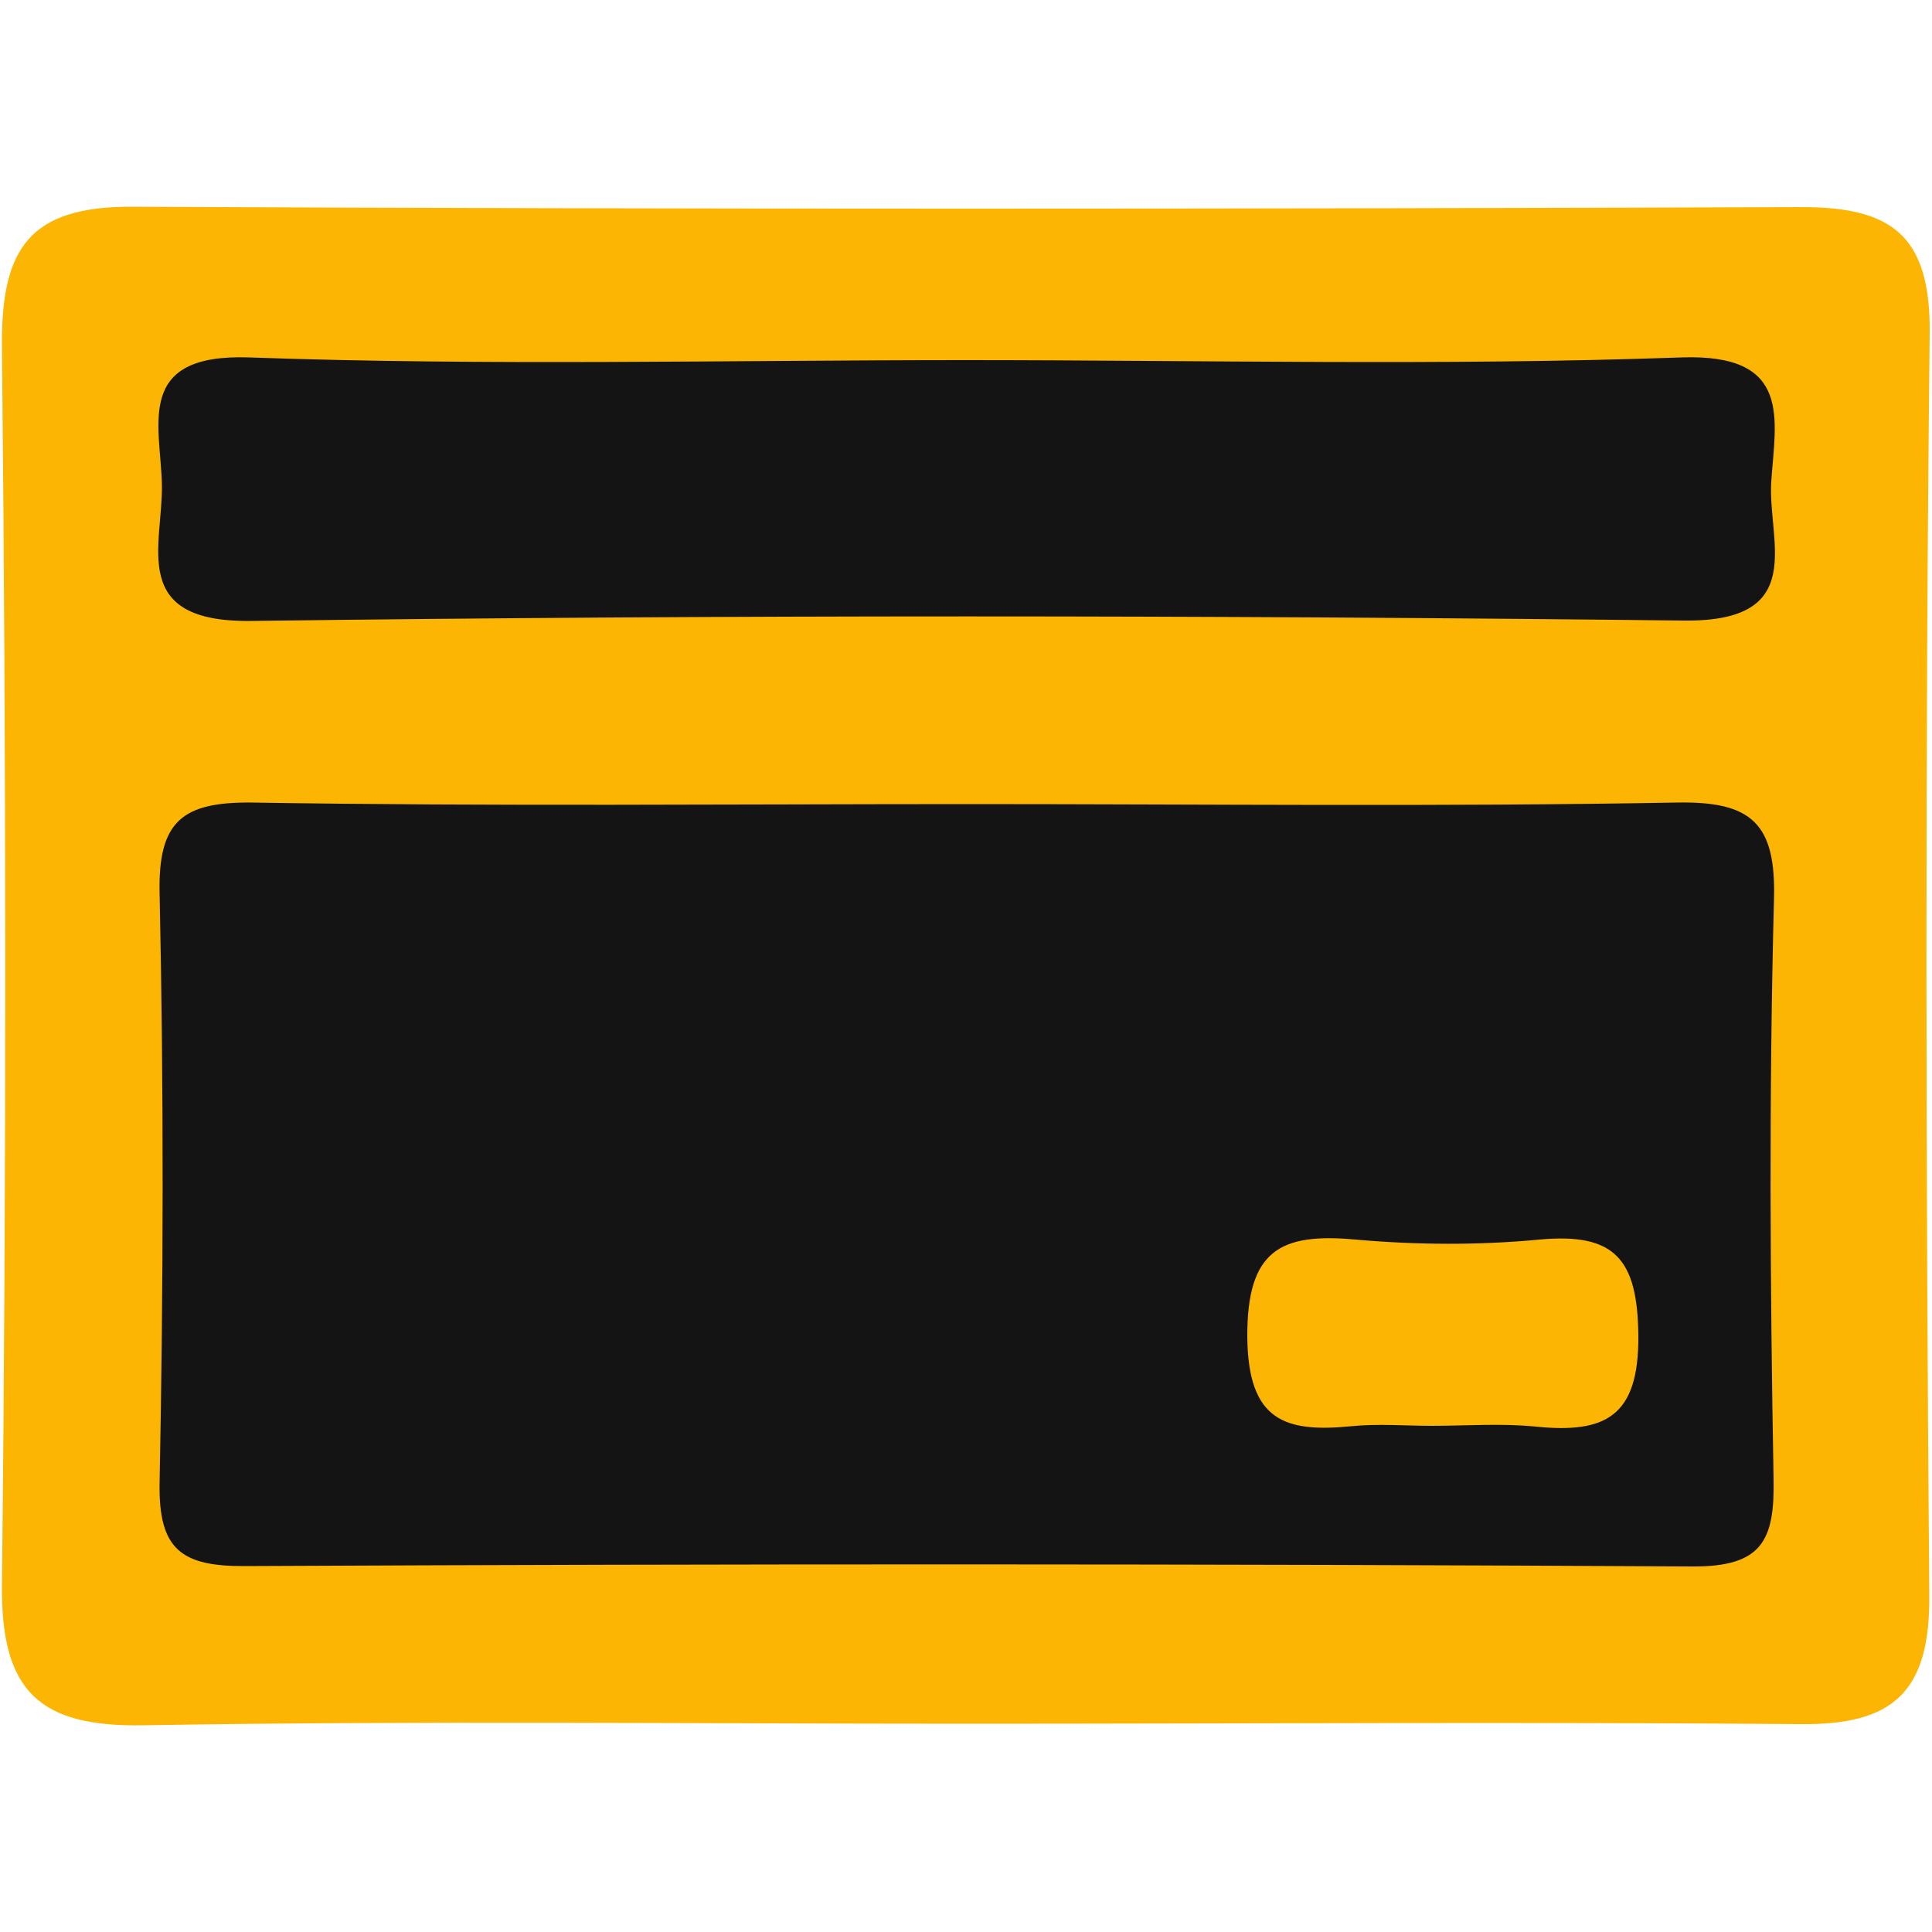
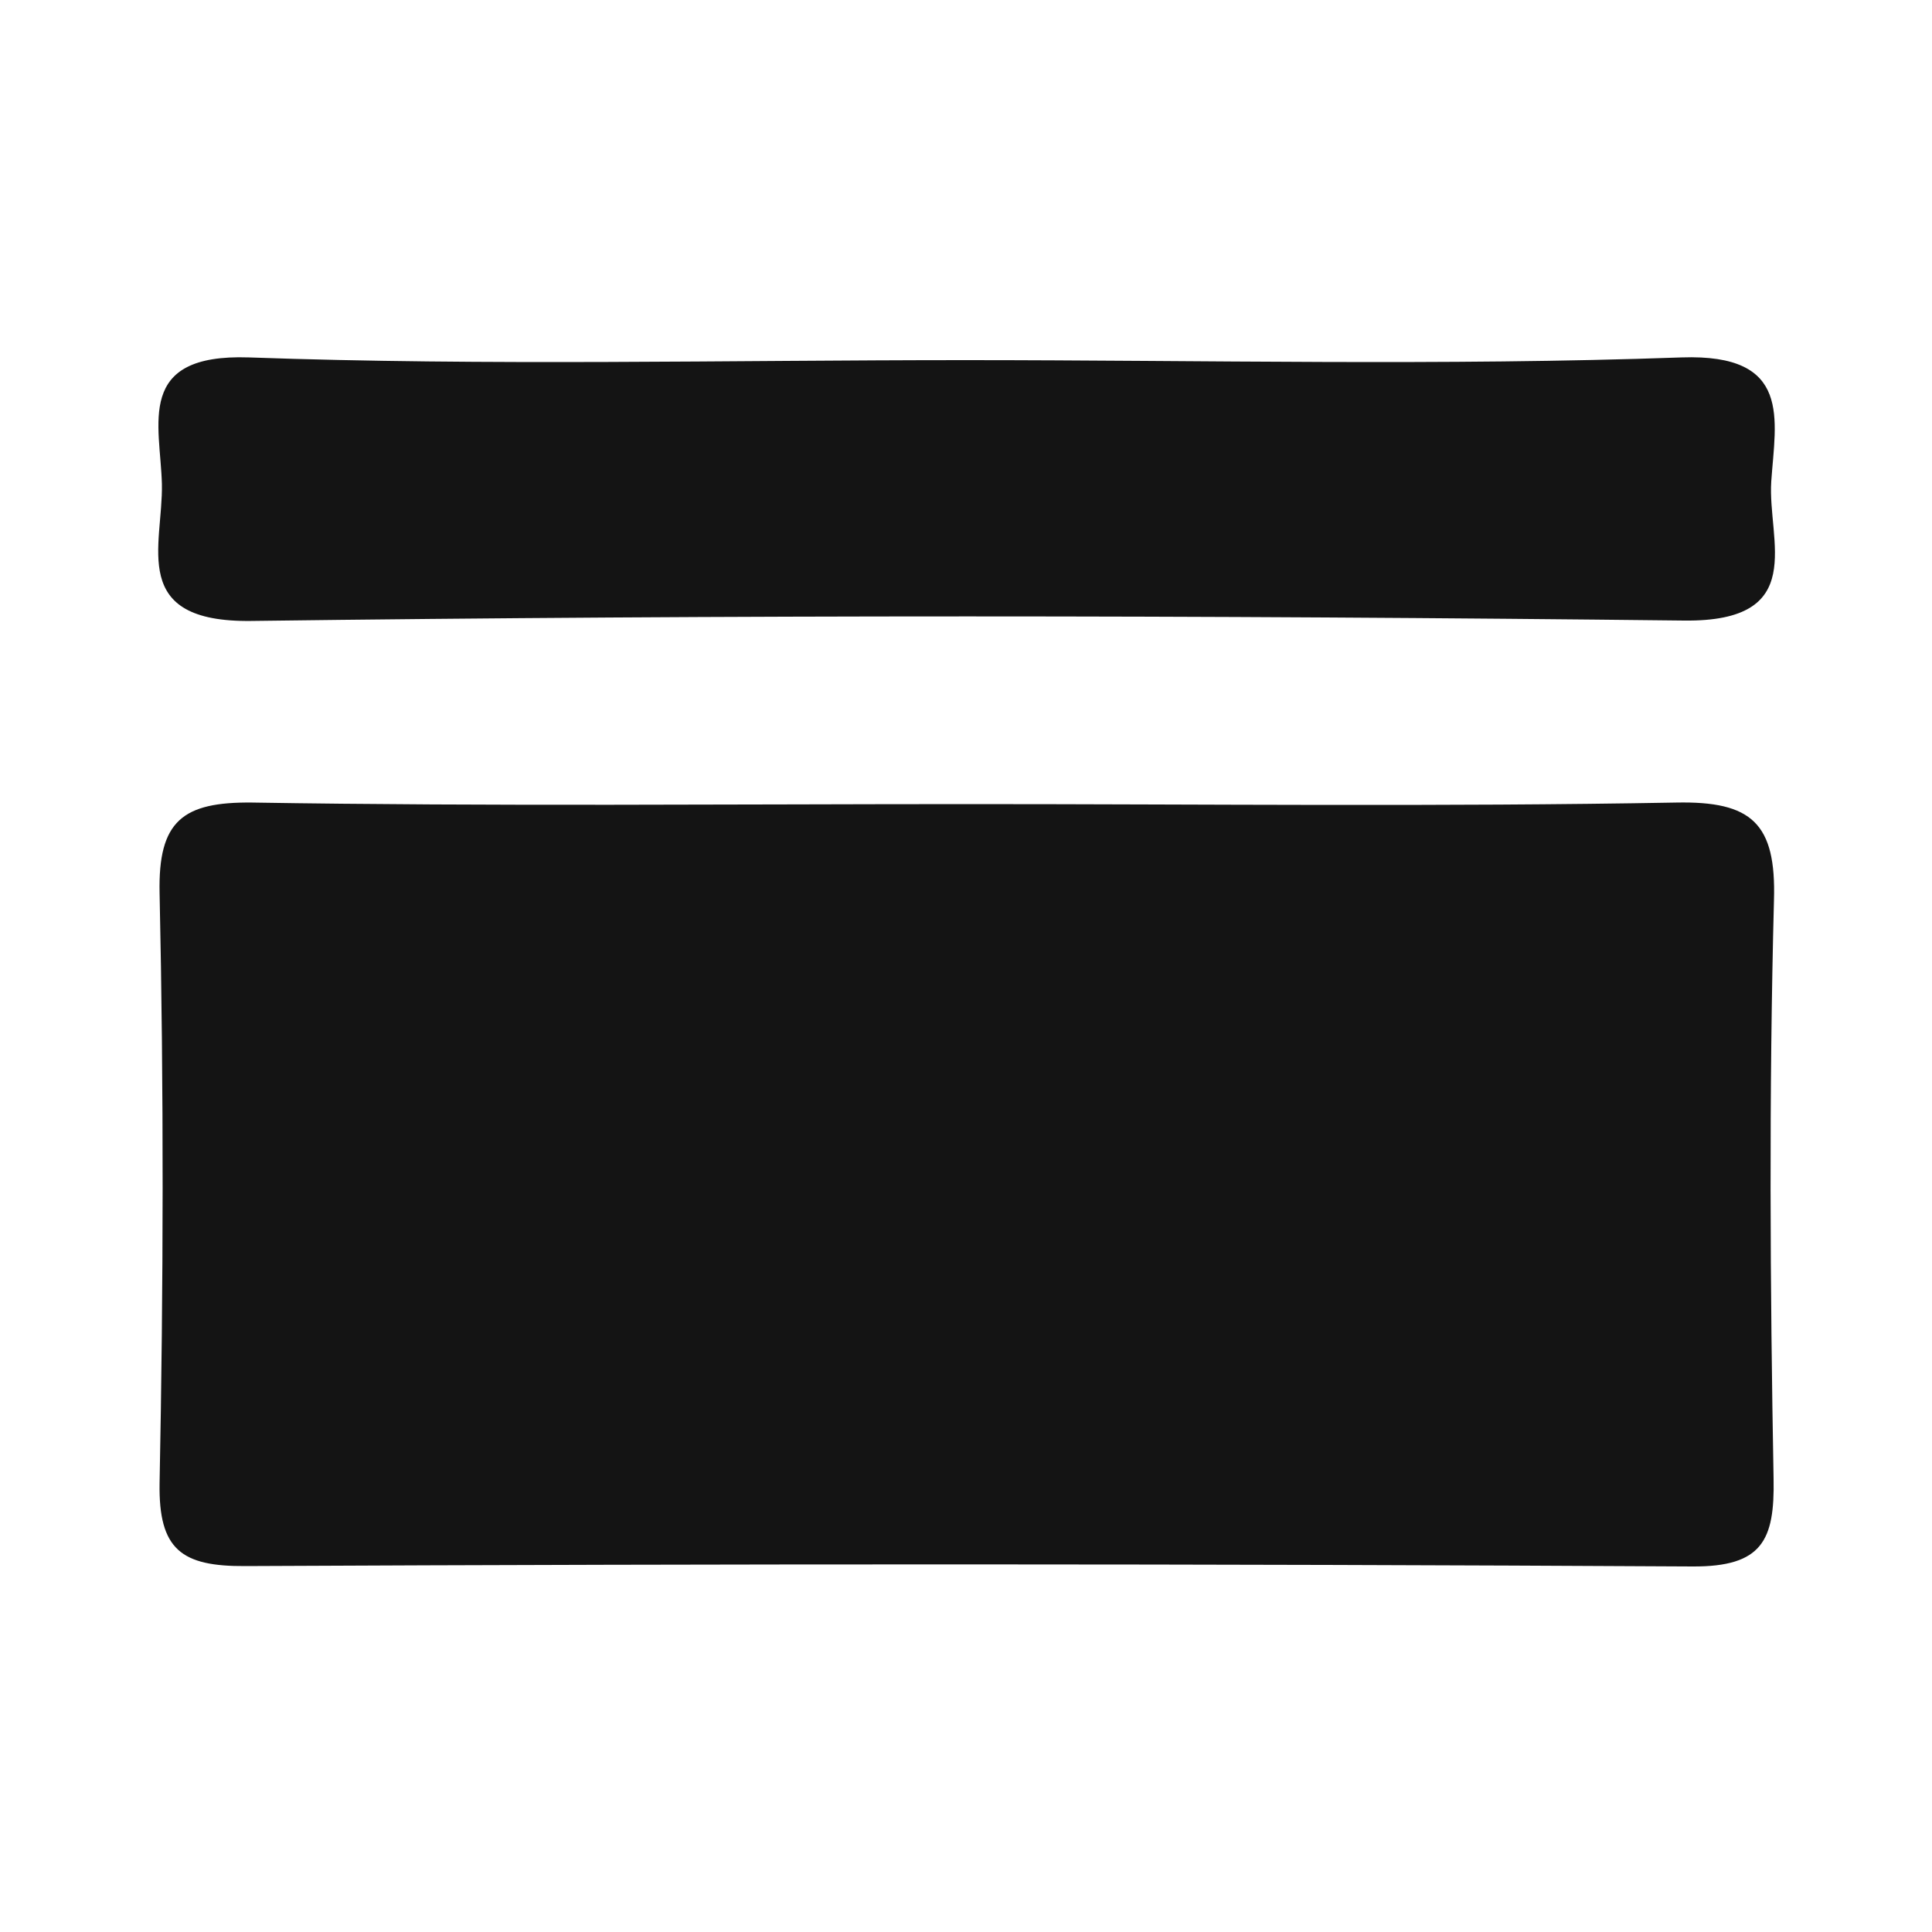
<svg xmlns="http://www.w3.org/2000/svg" version="1.1" id="Слой_1" x="0px" y="0px" viewBox="0 0 50 50" style="enable-background:new 0 0 50 50;" xml:space="preserve">
  <style type="text/css">
	.st0{fill:#FBB502;}
	.st1{fill:#141414;}
	.st2{fill:#FCB502;}
</style>
  <g>
-     <path class="st0" d="M25.01,44.61c-7.09,0-14.19-0.08-21.28,0.04c-2.7,0.05-3.71-0.86-3.68-3.64c0.12-10.68,0.11-21.37,0-32.06   C0.03,6.41,0.78,5.34,3.42,5.35c14.39,0.07,28.77,0.06,43.16,0.01c2.35-0.01,3.39,0.7,3.36,3.28c-0.12,10.88-0.1,21.77-0.01,32.65   c0.02,2.51-0.94,3.36-3.35,3.33C39.4,44.56,32.2,44.61,25.01,44.61z" />
    <path class="st1" d="M25.11,20.81c6.09,0,12.19,0.07,18.27-0.04c1.96-0.04,2.59,0.54,2.53,2.53c-0.13,4.99-0.1,9.98-0.01,14.97   c0.03,1.59-0.29,2.28-2.1,2.27c-12.48-0.07-24.97-0.07-37.45-0.01c-1.65,0.01-2.25-0.42-2.22-2.15c0.1-5.09,0.11-10.18,0-15.27   c-0.04-1.87,0.6-2.36,2.4-2.34C12.72,20.87,18.91,20.81,25.11,20.81z" />
    <path class="st1" d="M24.98,9.32c6.18,0,12.37,0.15,18.54-0.07c2.87-0.1,2.43,1.6,2.32,3.21c-0.1,1.53,0.98,3.64-2.26,3.6   c-12.36-0.14-24.72-0.15-37.08,0.01c-3.18,0.04-2.28-1.95-2.31-3.54c-0.04-1.55-0.7-3.38,2.25-3.28   C12.62,9.47,18.8,9.32,24.98,9.32z" />
-     <path class="st2" d="M37.06,36.9c-0.7,0-1.4-0.06-2.08,0.01c-1.73,0.17-2.68-0.14-2.7-2.31c-0.01-2.24,0.85-2.7,2.8-2.52   c1.58,0.14,3.19,0.15,4.76,0c1.95-0.18,2.54,0.5,2.56,2.48c0.02,2.12-0.87,2.54-2.66,2.36C38.85,36.83,37.95,36.9,37.06,36.9z" />
  </g>
</svg>